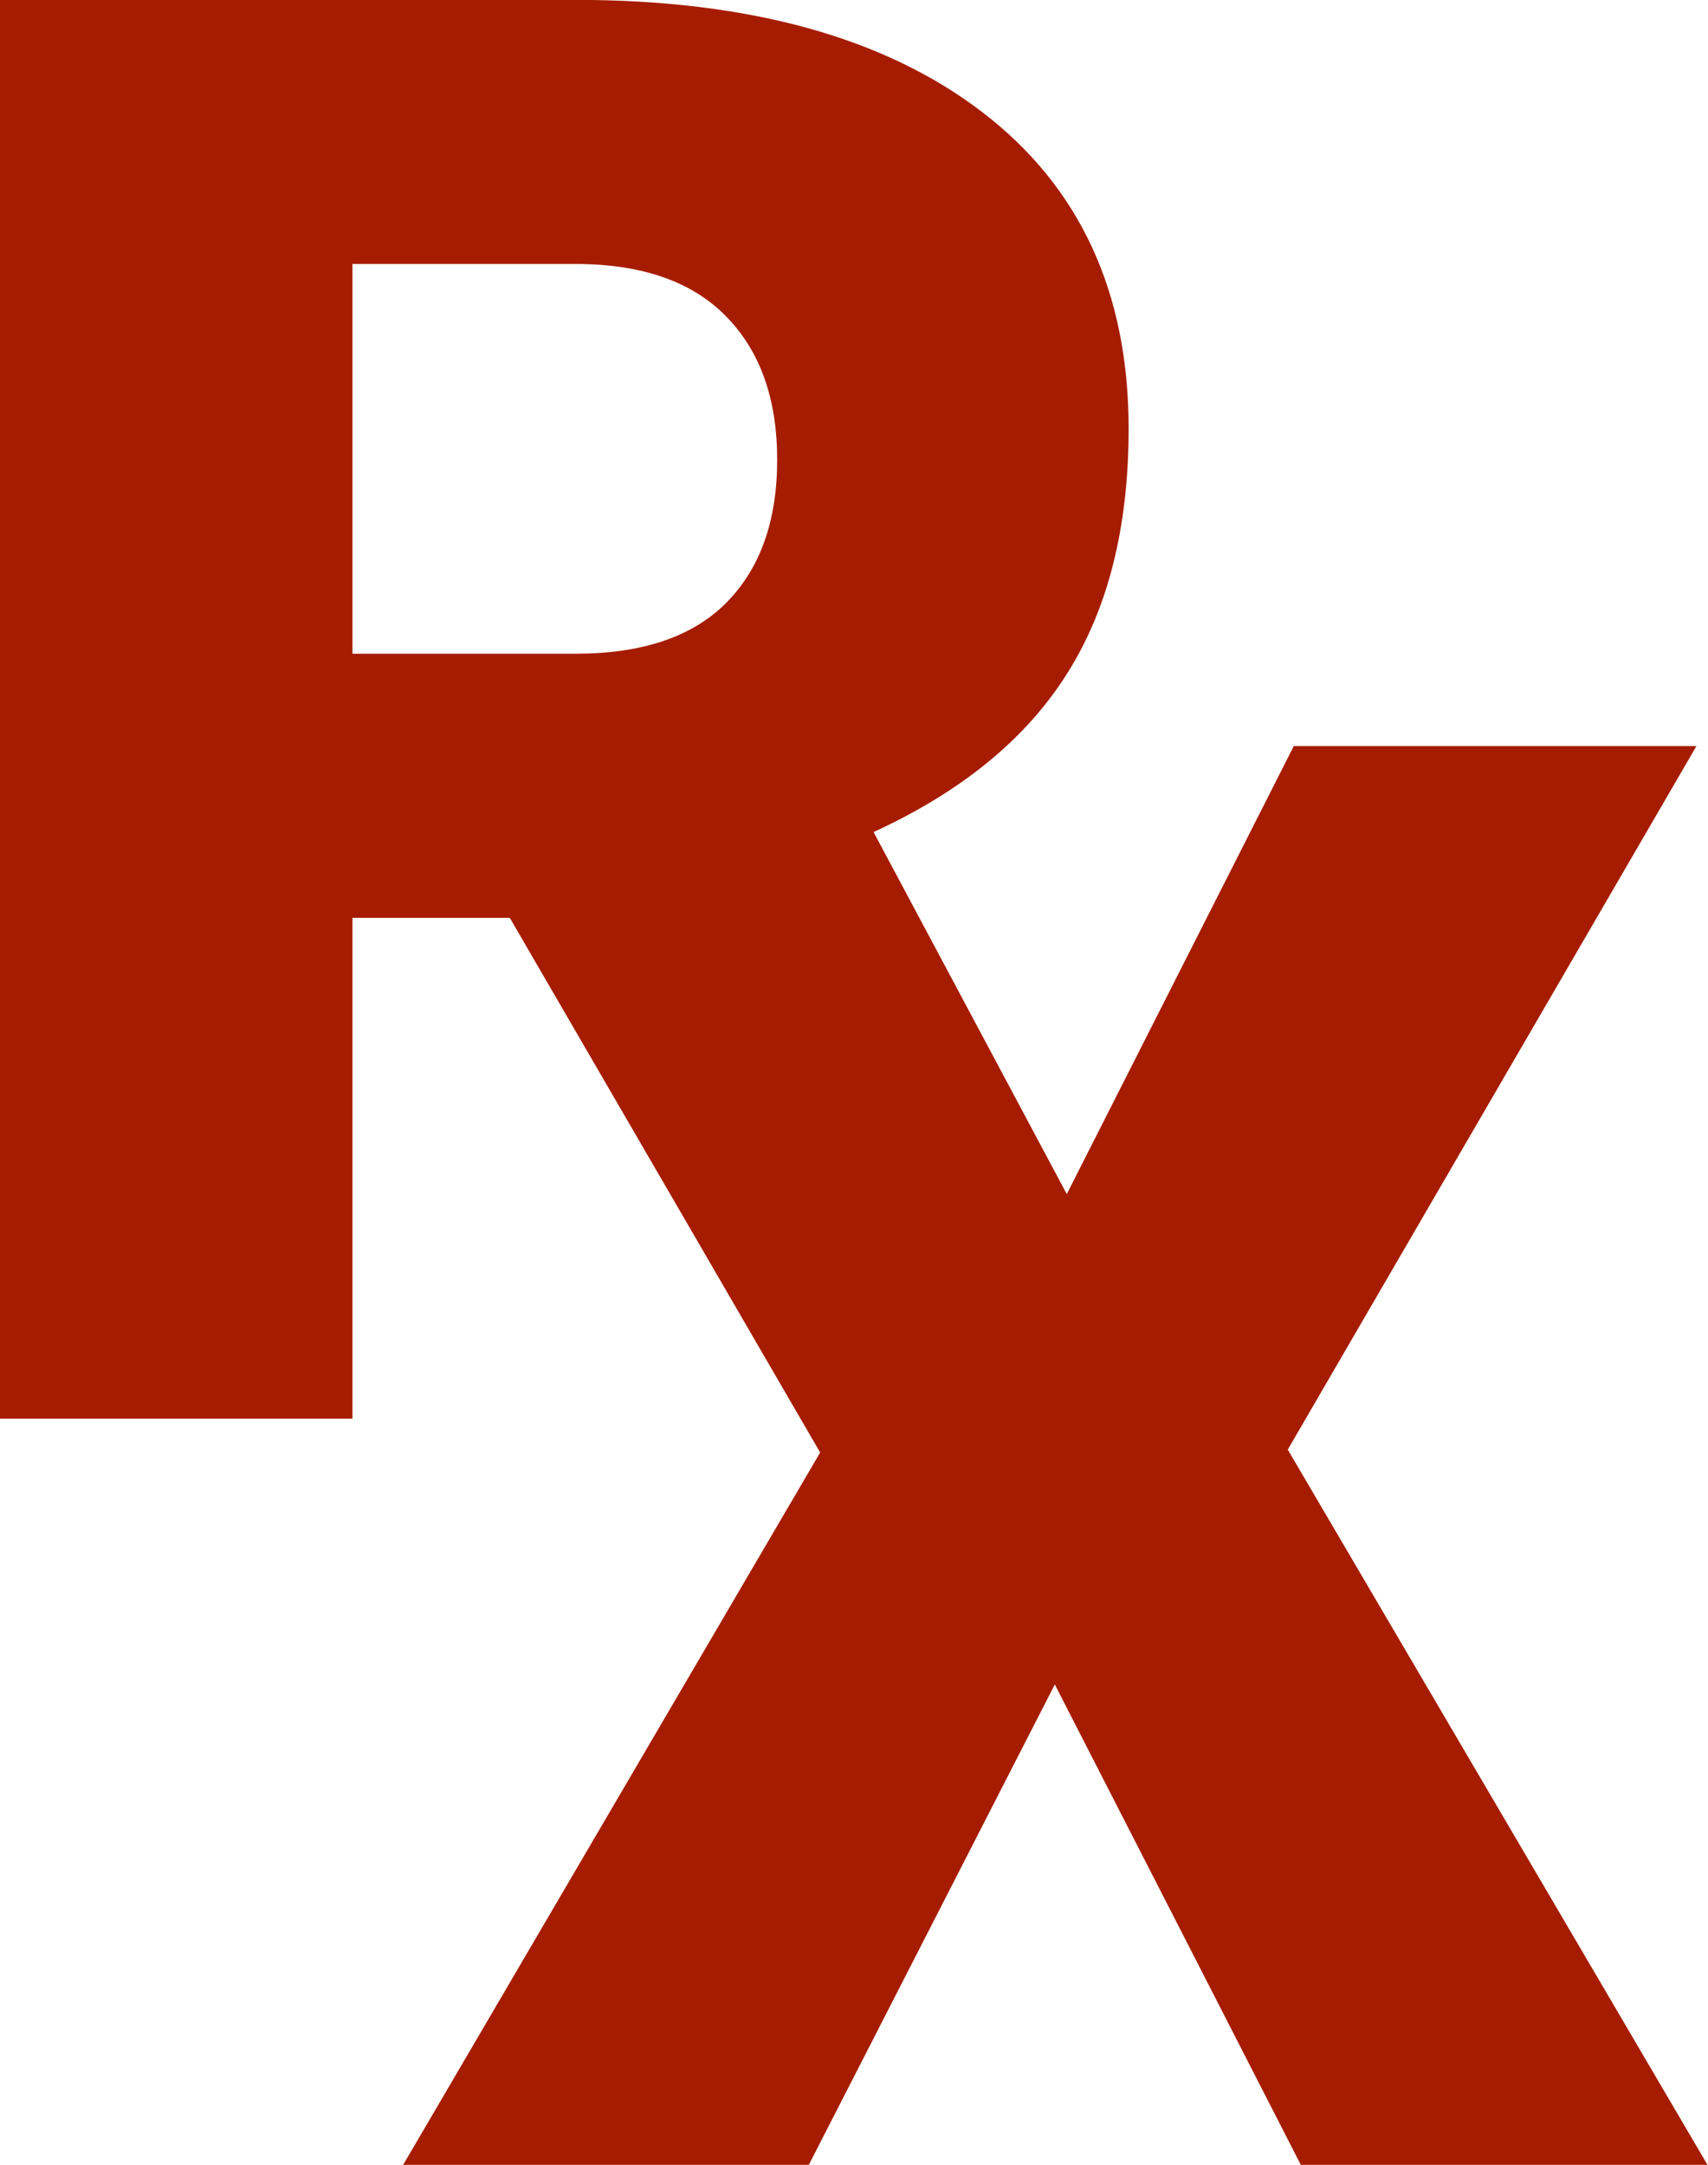
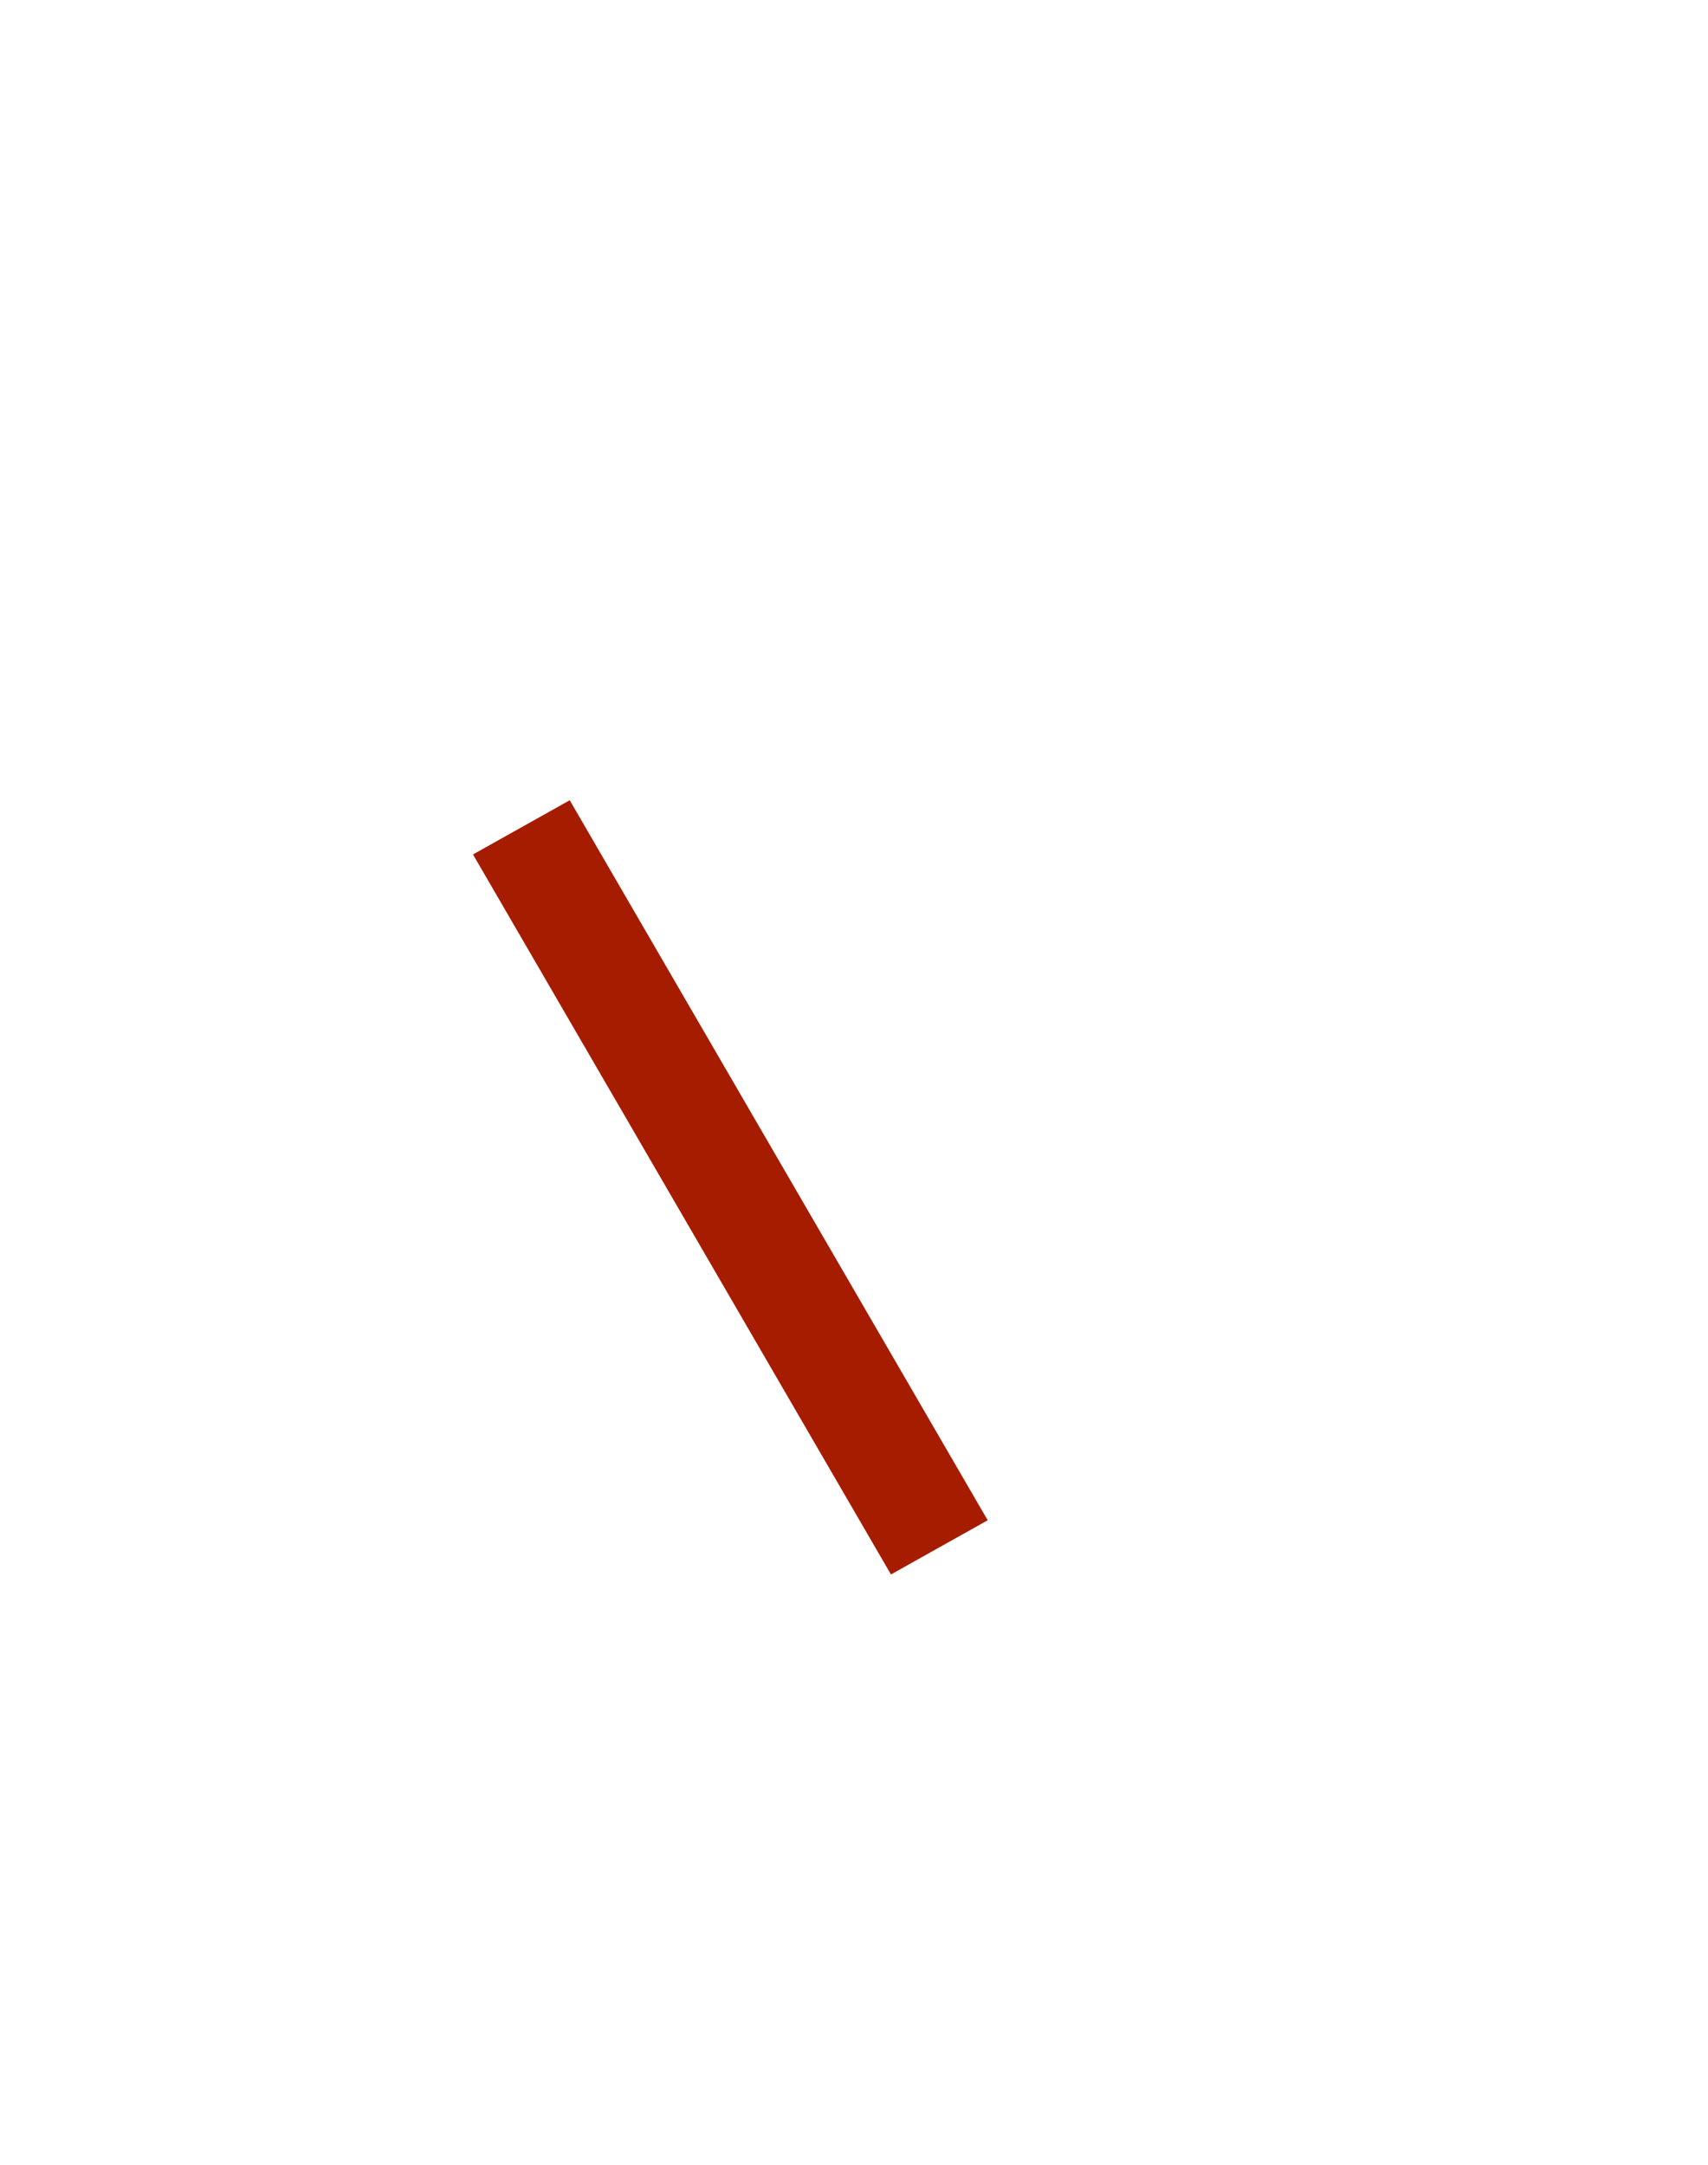
<svg xmlns="http://www.w3.org/2000/svg" version="1.1" viewBox="0.0 0.0 534.974 677.945" fill="none" stroke="none" stroke-linecap="square" stroke-miterlimit="10" width="534.974" height="677.945">
  <clipPath id="p.0">
    <path d="m0 0l534.974 0l0 677.945l-534.974 0l0 -677.945z" clip-rule="nonzero" />
  </clipPath>
  <g clip-path="url(#p.0)">
-     <path fill="#000000" fill-opacity="0.0" d="m0 0l534.974 0l0 677.945l-534.974 0z" fill-rule="evenodd" />
-     <path fill="#a61c00" d="m180.208 82.652c20.758 0 36.483 5.458 47.176 16.375c10.693 10.849 16.04 25.834 16.04 44.955c0 19.121 -5.312 34.039 -15.935 44.752c-10.554 10.646 -26.314 15.968 -47.281 15.968l-69.821 0l0 -122.051zm-180.213 -82.69l0 444.266l110.393 0l0 -156.836l59.757 0l80.829 156.836l118.255 0l0 -4.577l-95.611 -179.11c27.467 -12.612 47.631 -29.089 60.49 -49.431c12.93 -20.342 19.395 -45.973 19.395 -76.892c0 -42.718 -15.306 -75.773 -45.918 -99.166c-30.612 -23.393 -73.071 -35.09 -127.376 -35.09z" fill-rule="evenodd" />
-     <path fill="#a61c00" d="m129.727 233.612l127.691 220.302l-131.15 223.964l127.061 0l77.055 -150.428l77.055 150.428l127.376 0l-131.465 -223.964l128.005 -220.302l-126.118 0l-74.853 147.682l-74.853 -147.682z" fill-rule="evenodd" />
    <path fill="#a61c00" d="m178.451 250.577l-30.304 16.97l130.912 225.459l30.304 -16.97z" fill-rule="evenodd" />
  </g>
</svg>